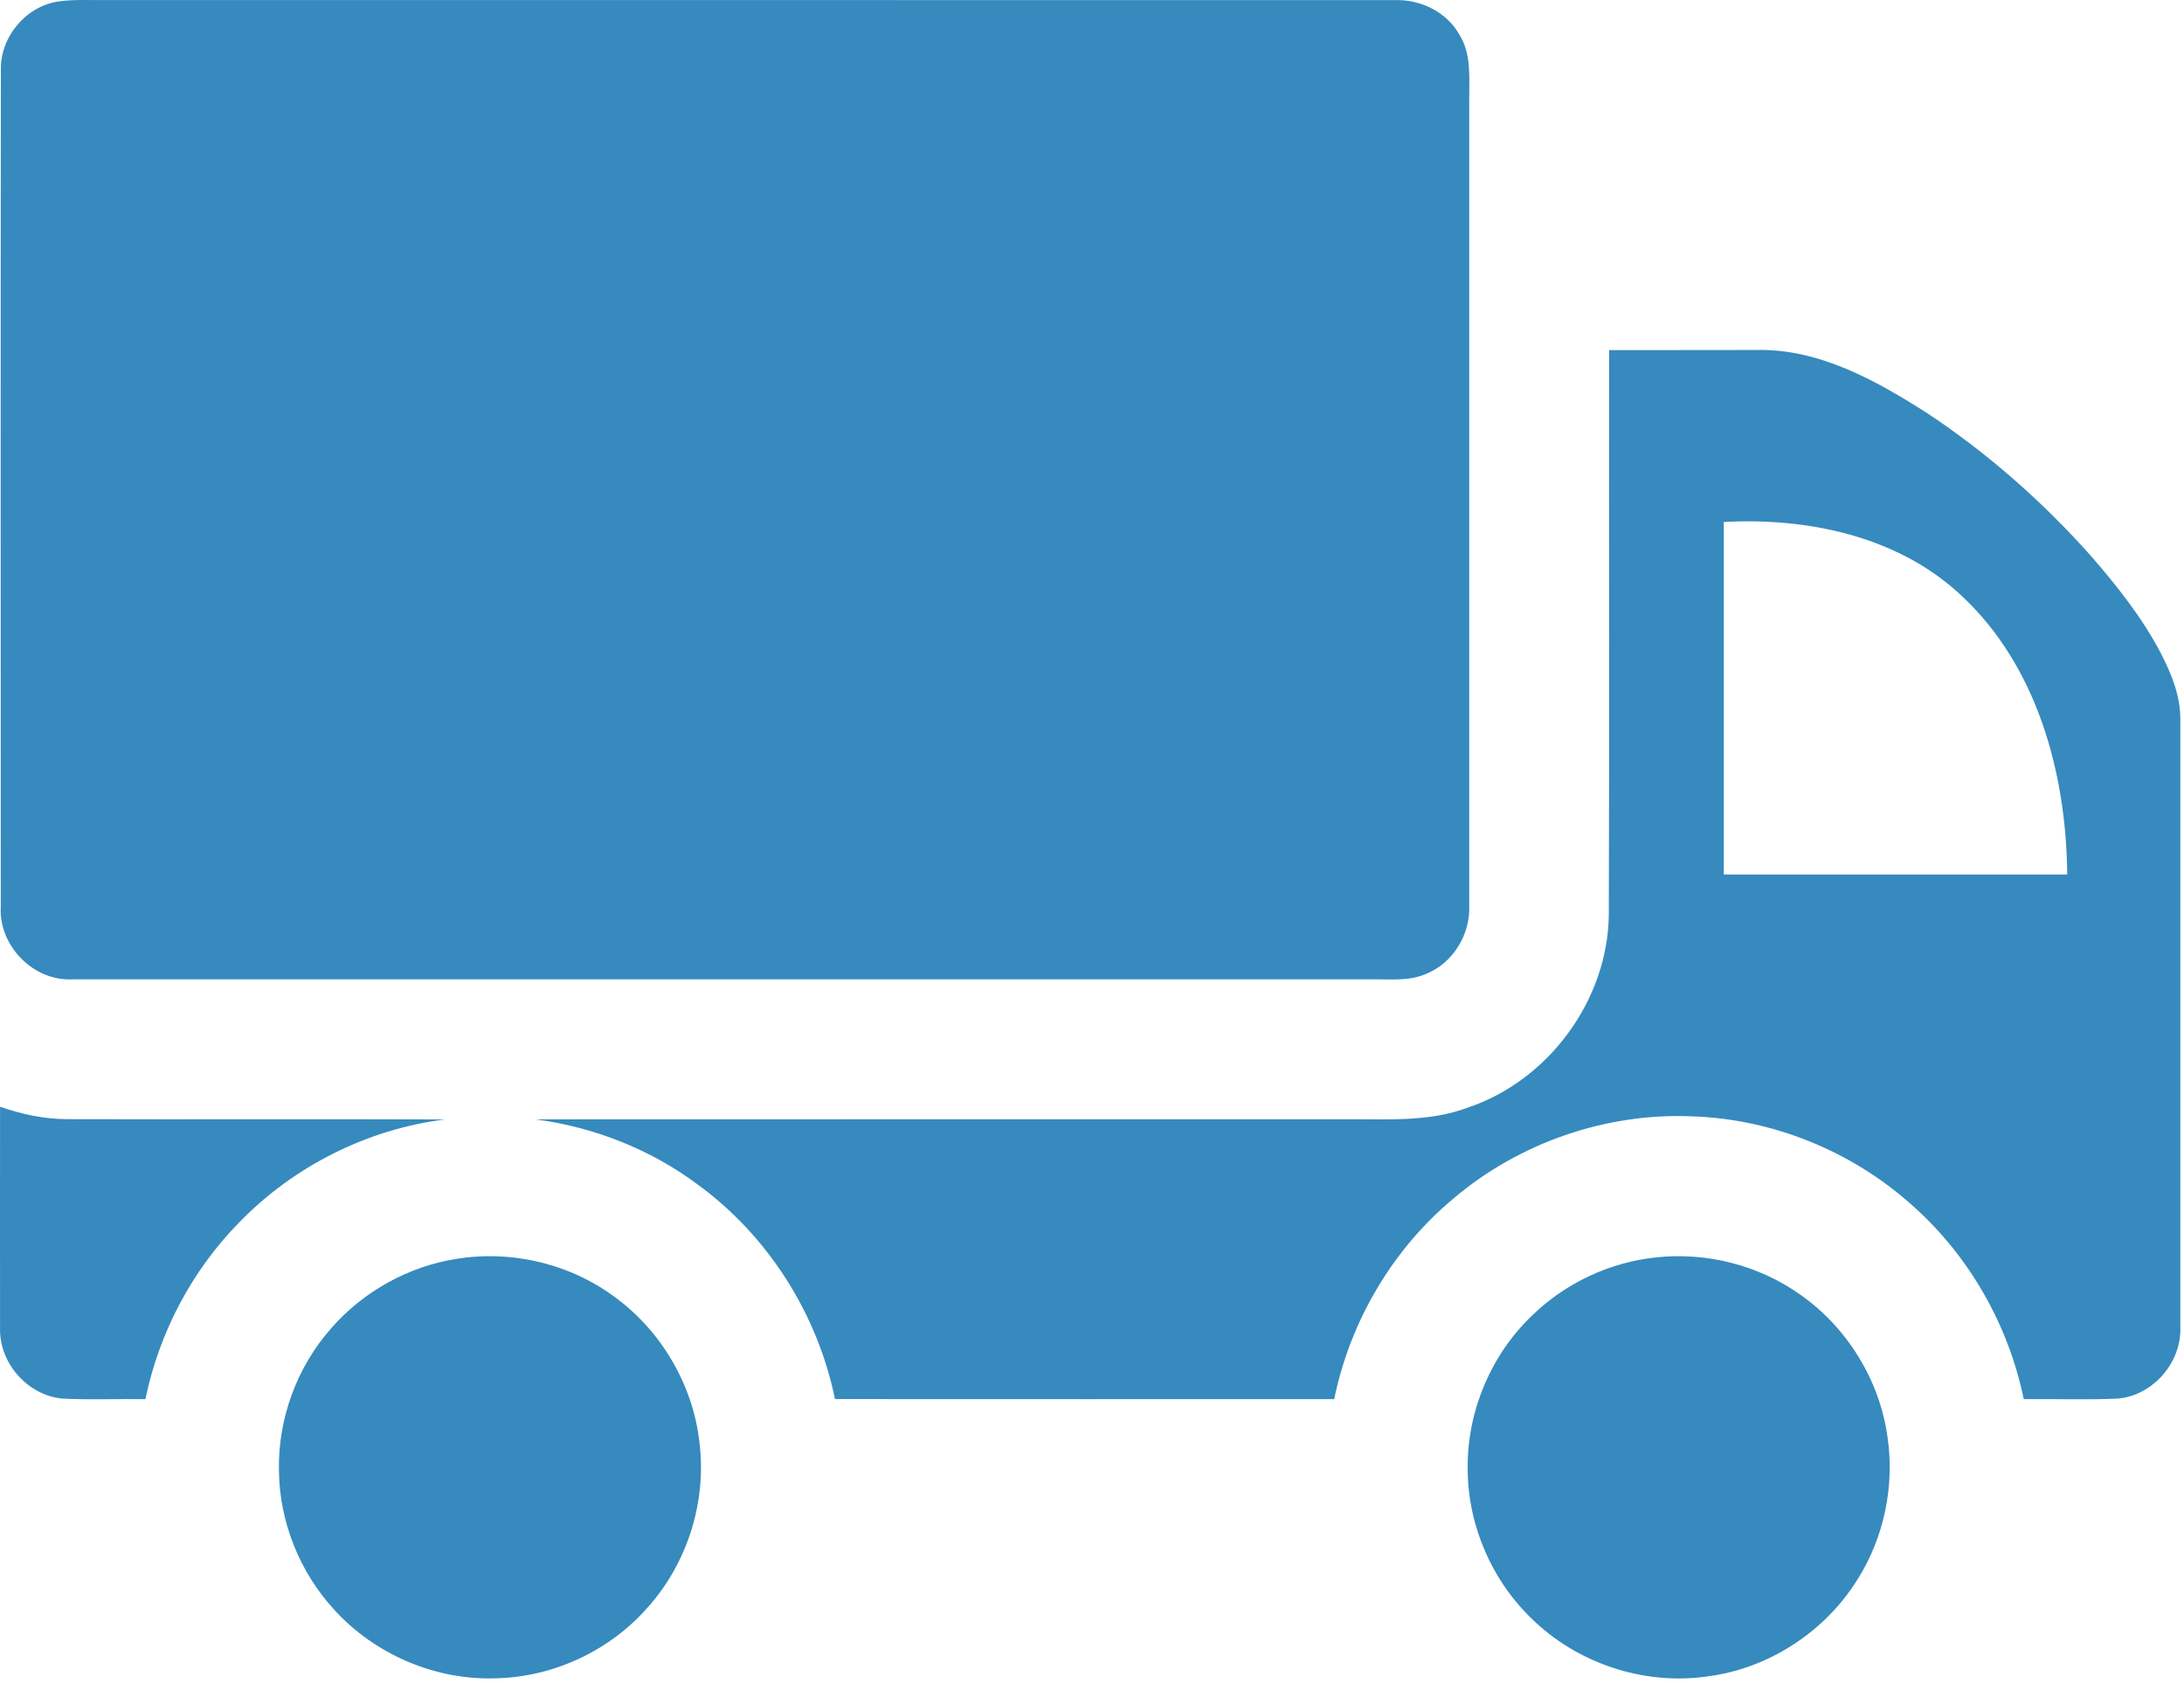
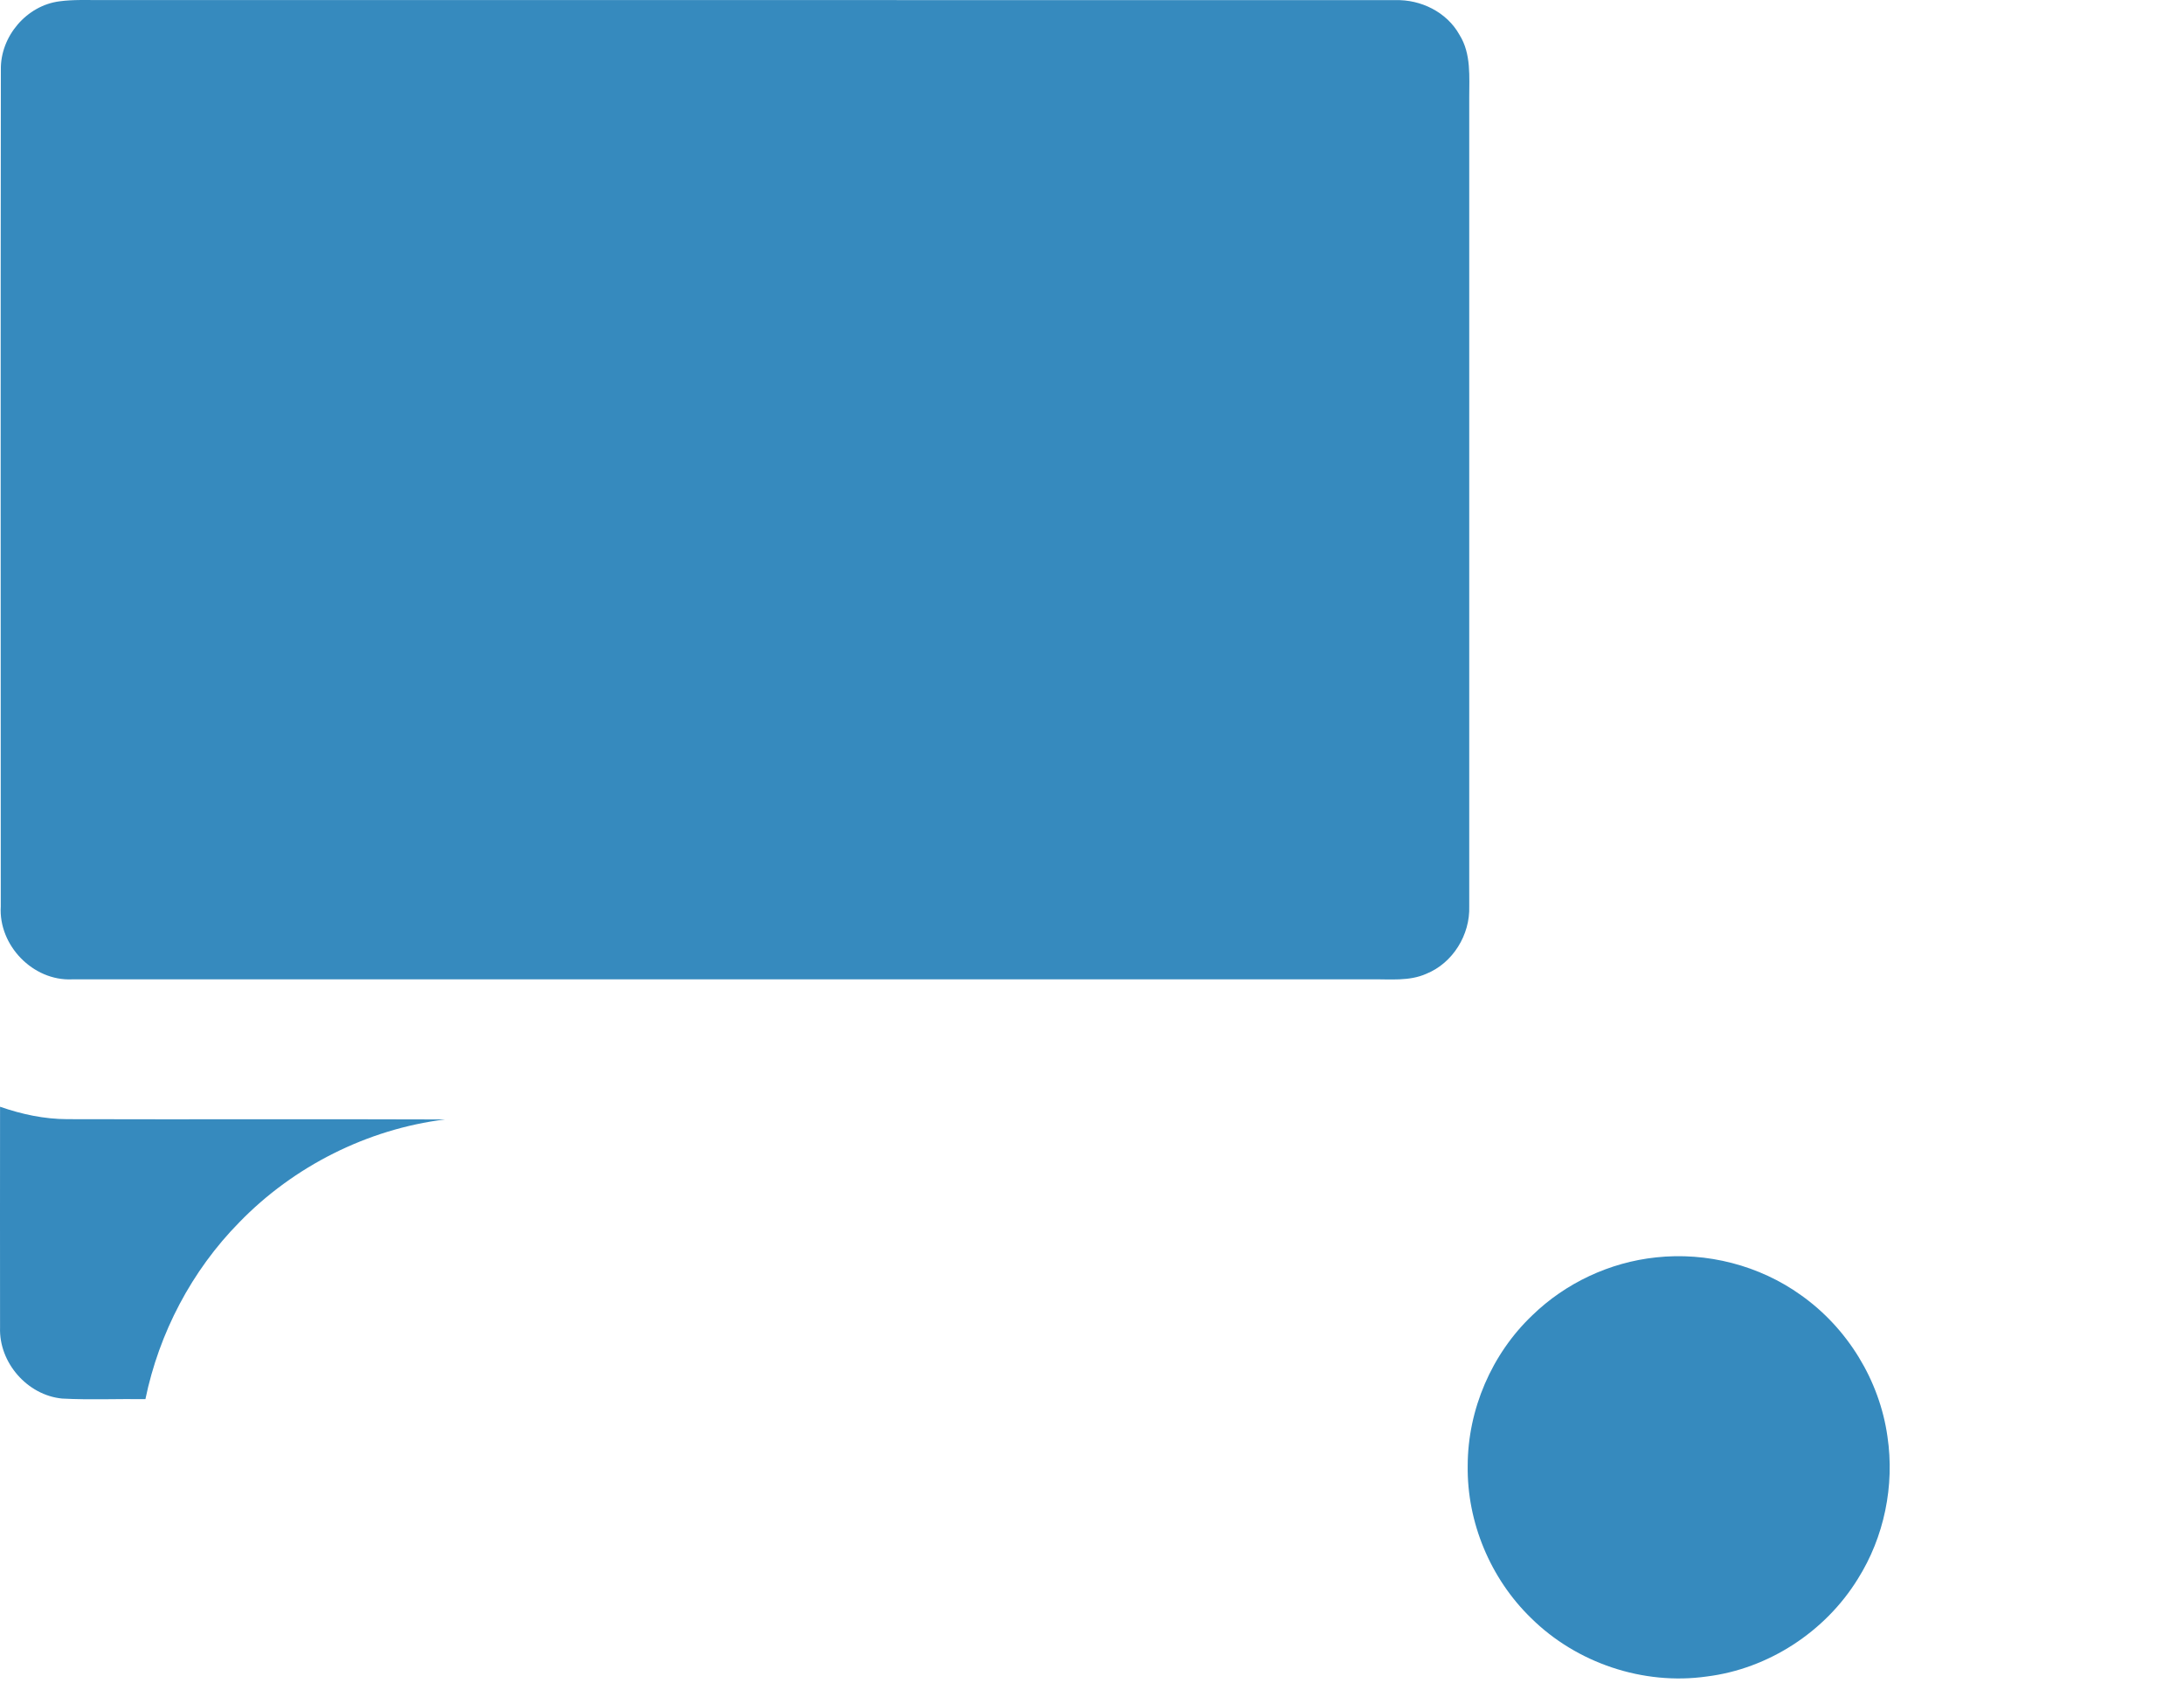
<svg xmlns="http://www.w3.org/2000/svg" width="466" height="359" viewBox="0 0 466 359" fill="none">
  <path d="M12.751 0.275C15.637 -0.113 18.565 0.03 21.462 0.009C113.534 0.03 205.607 -0.001 297.679 0.03C303.156 -0.144 308.725 2.58 311.418 7.445C313.948 11.484 313.478 16.41 313.489 20.949C313.478 78.404 313.489 135.859 313.489 193.314C313.703 199.393 309.99 205.451 304.299 207.736C300.657 209.348 296.598 208.848 292.742 208.909C200.282 208.909 107.822 208.899 15.362 208.909C7.029 209.286 -0.345 201.657 0.165 193.344C0.154 133.86 0.114 74.375 0.185 14.891C0.042 7.782 5.672 1.142 12.751 0.275Z" fill="#368ABE" />
-   <path d="M343.333 74.681C353.706 74.661 364.069 74.701 374.442 74.661C387.957 74.243 400.237 81.127 411.273 88.175C424.145 96.712 435.834 107.014 446.105 118.54C451.705 124.976 457.06 131.728 461.038 139.296C463.322 143.713 465.27 148.506 465.219 153.565C465.23 196.751 465.23 239.936 465.219 283.112C465.495 290.608 459.426 297.636 451.95 298.329C445.238 298.646 438.517 298.38 431.805 298.452C428.521 282.479 420.004 267.628 407.734 256.868C394.954 245.485 378.175 238.692 361.06 238.131C342.691 237.346 324.168 243.751 310.154 255.634C297.129 266.476 288.061 281.857 284.685 298.452C249.17 298.452 213.665 298.472 178.16 298.442C174.437 280.256 163.85 263.559 148.815 252.635C138.738 245.128 126.692 240.416 114.259 238.774C172.407 238.743 230.566 238.763 288.724 238.753C296.915 238.774 305.36 239.202 313.163 236.275C330.38 230.512 343.027 213.407 343.272 195.211C343.405 155.044 343.282 114.858 343.333 74.681ZM367.802 111.349C367.792 136.41 367.792 161.47 367.802 186.531C392.231 186.541 416.649 186.541 441.077 186.531C440.903 164.948 434.641 141.928 418.332 126.883C404.878 114.358 385.682 110.37 367.802 111.349Z" fill="#368ABE" />
  <path d="M0.012 236.081C4.622 237.693 9.457 238.723 14.363 238.733C41.218 238.815 68.084 238.692 94.94 238.794C78.386 240.855 62.668 248.769 51.051 260.744C40.913 271.035 33.946 284.315 31.029 298.452C25.103 298.37 19.167 298.646 13.251 298.33C5.815 297.616 -0.243 290.649 0.012 283.193C-0.009 267.496 0.002 251.789 0.012 236.081Z" fill="#368ABE" />
-   <path d="M97.439 268.526C109.352 266.588 122.02 269.678 131.628 277.012C141.593 284.478 148.233 296.228 149.345 308.641C150.61 320.922 146.479 333.61 138.268 342.81C130.221 352.031 118.267 357.671 106.027 357.997C93.043 358.518 80.018 352.969 71.297 343.361C63.923 335.344 59.619 324.583 59.517 313.68C59.292 302.644 63.352 291.587 70.675 283.326C77.519 275.492 87.148 270.127 97.439 268.526Z" fill="#368ABE" />
  <path d="M353.329 268.22C364.171 267.037 375.421 269.913 384.295 276.288C394.189 283.285 401.043 294.434 402.726 306.439C404.286 316.893 402.032 327.878 396.392 336.823C389.446 348.084 377.298 355.999 364.151 357.621C350.606 359.538 336.367 354.744 326.667 345.136C318.007 336.721 312.989 324.716 313.163 312.64C313.183 300.666 318.283 288.803 326.963 280.562C334.062 273.667 343.486 269.261 353.329 268.22Z" fill="#368ABE" />
</svg>